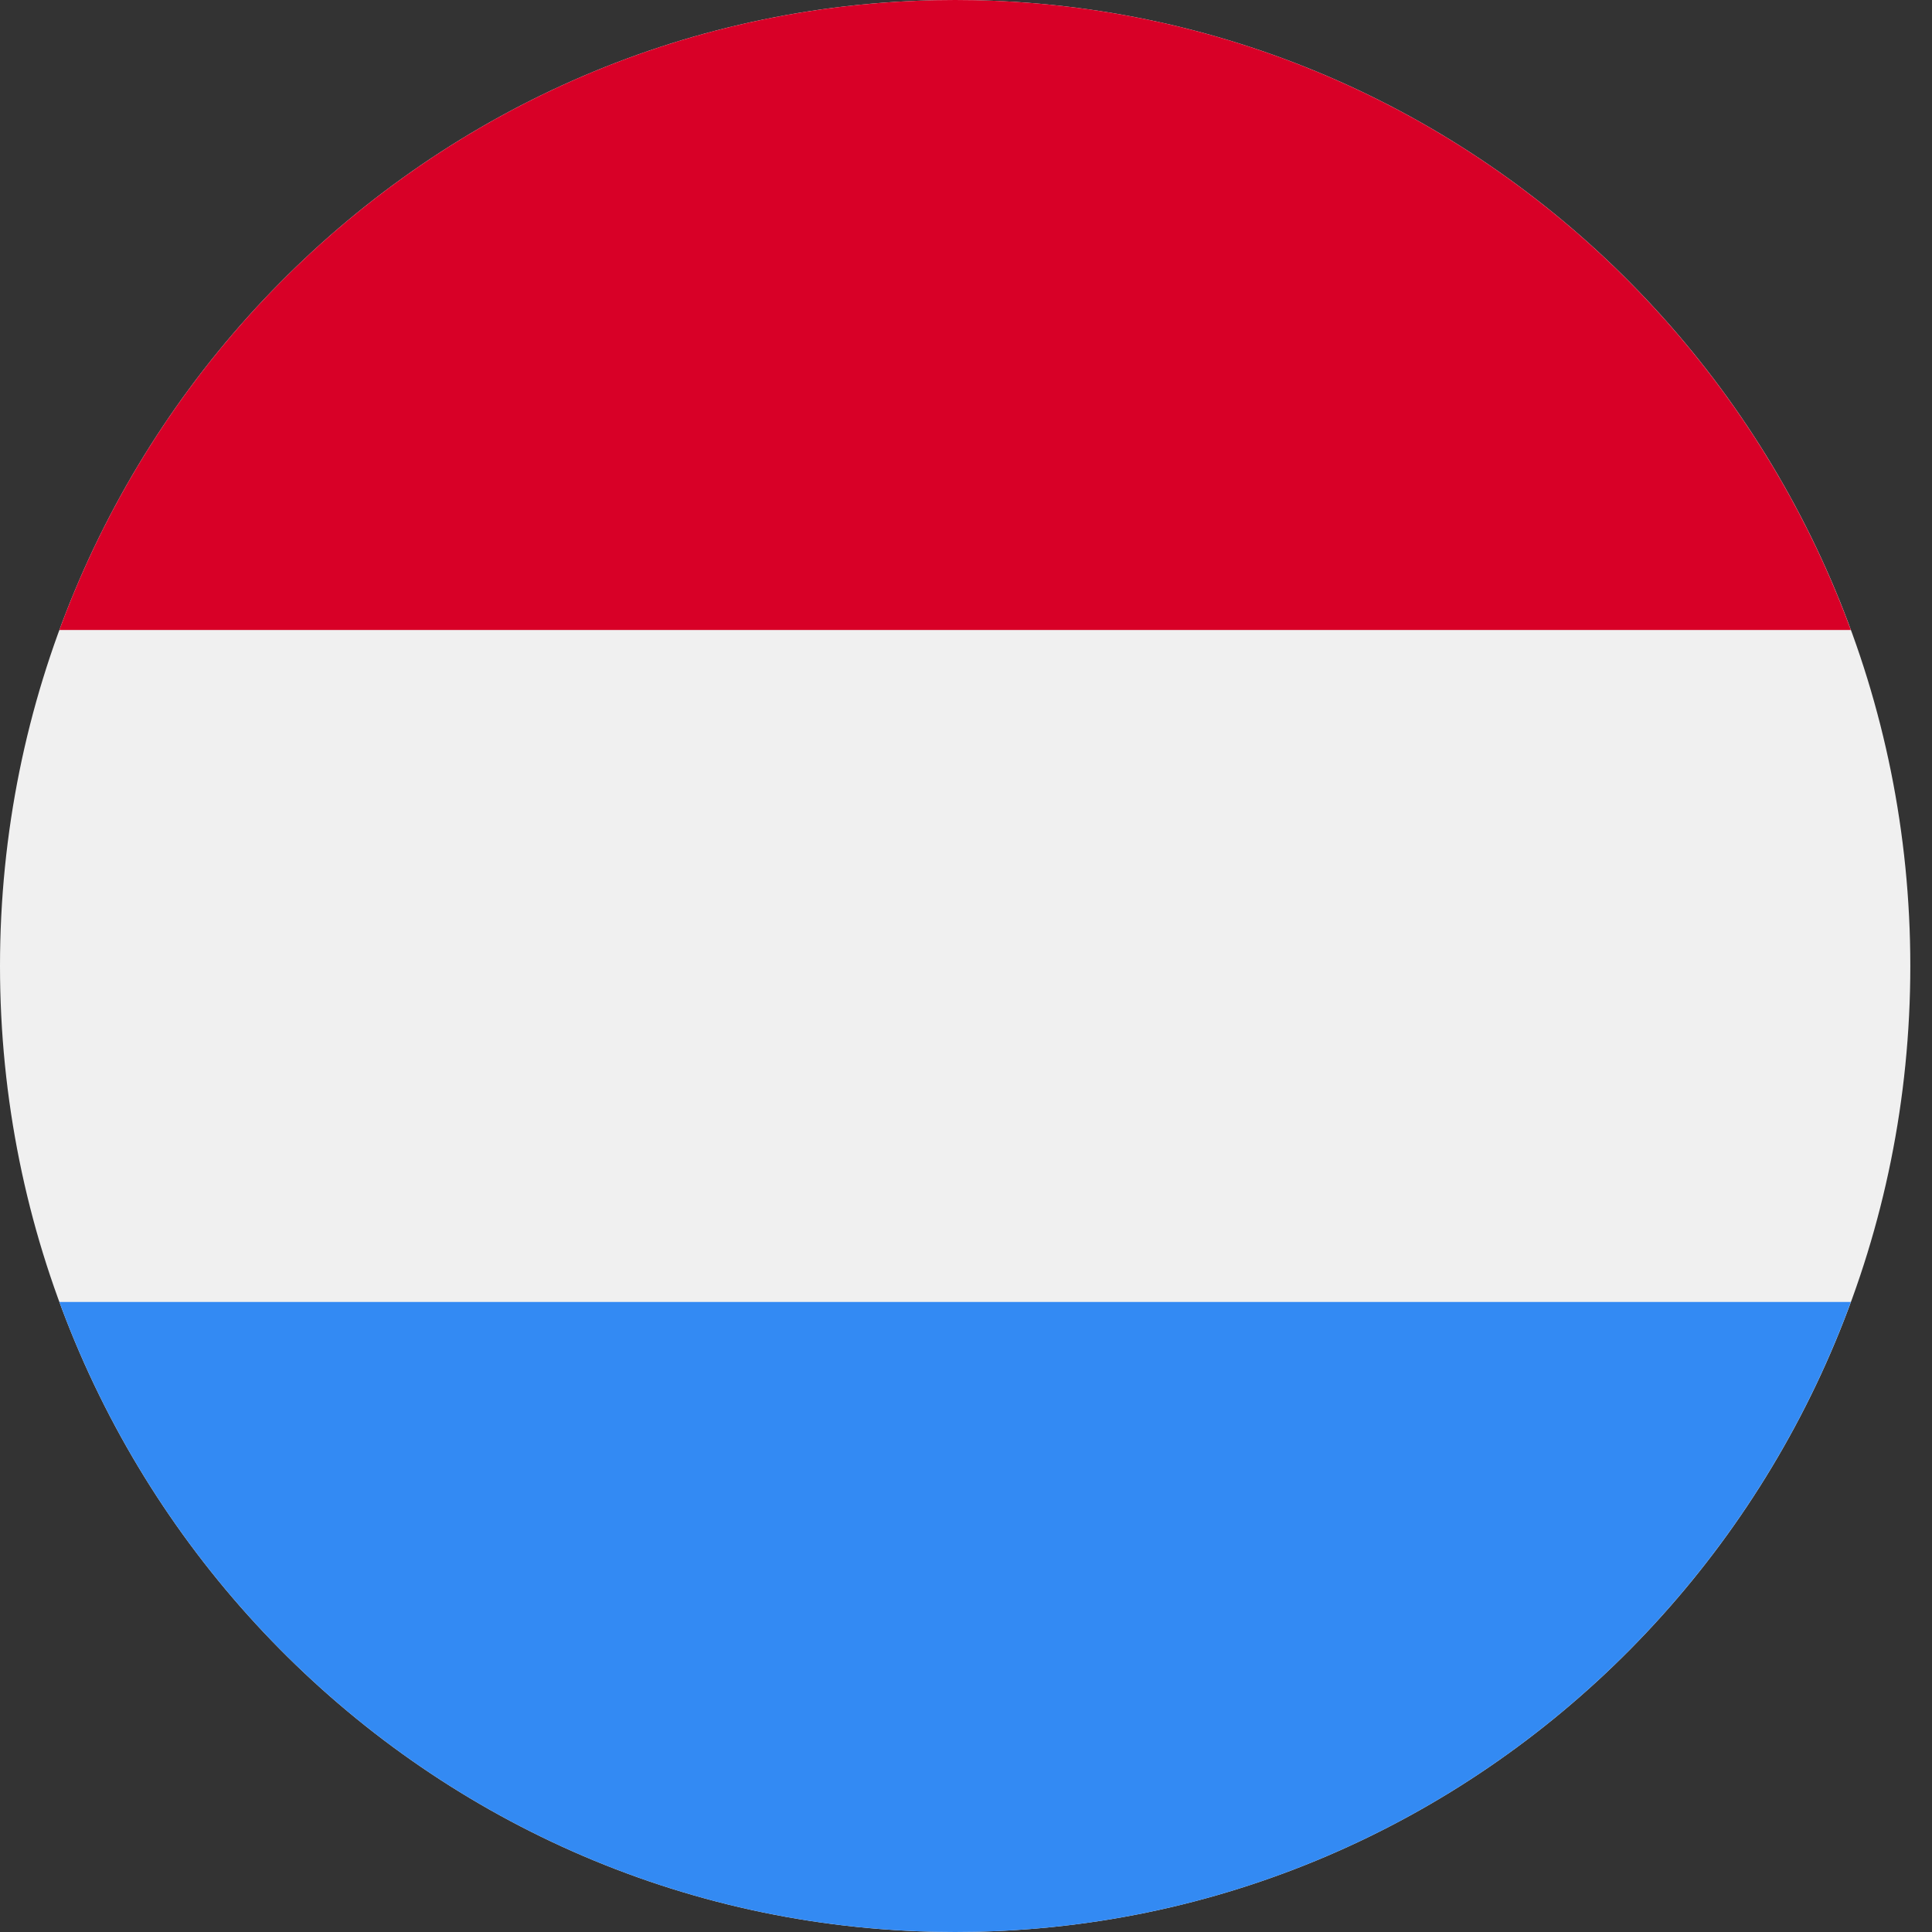
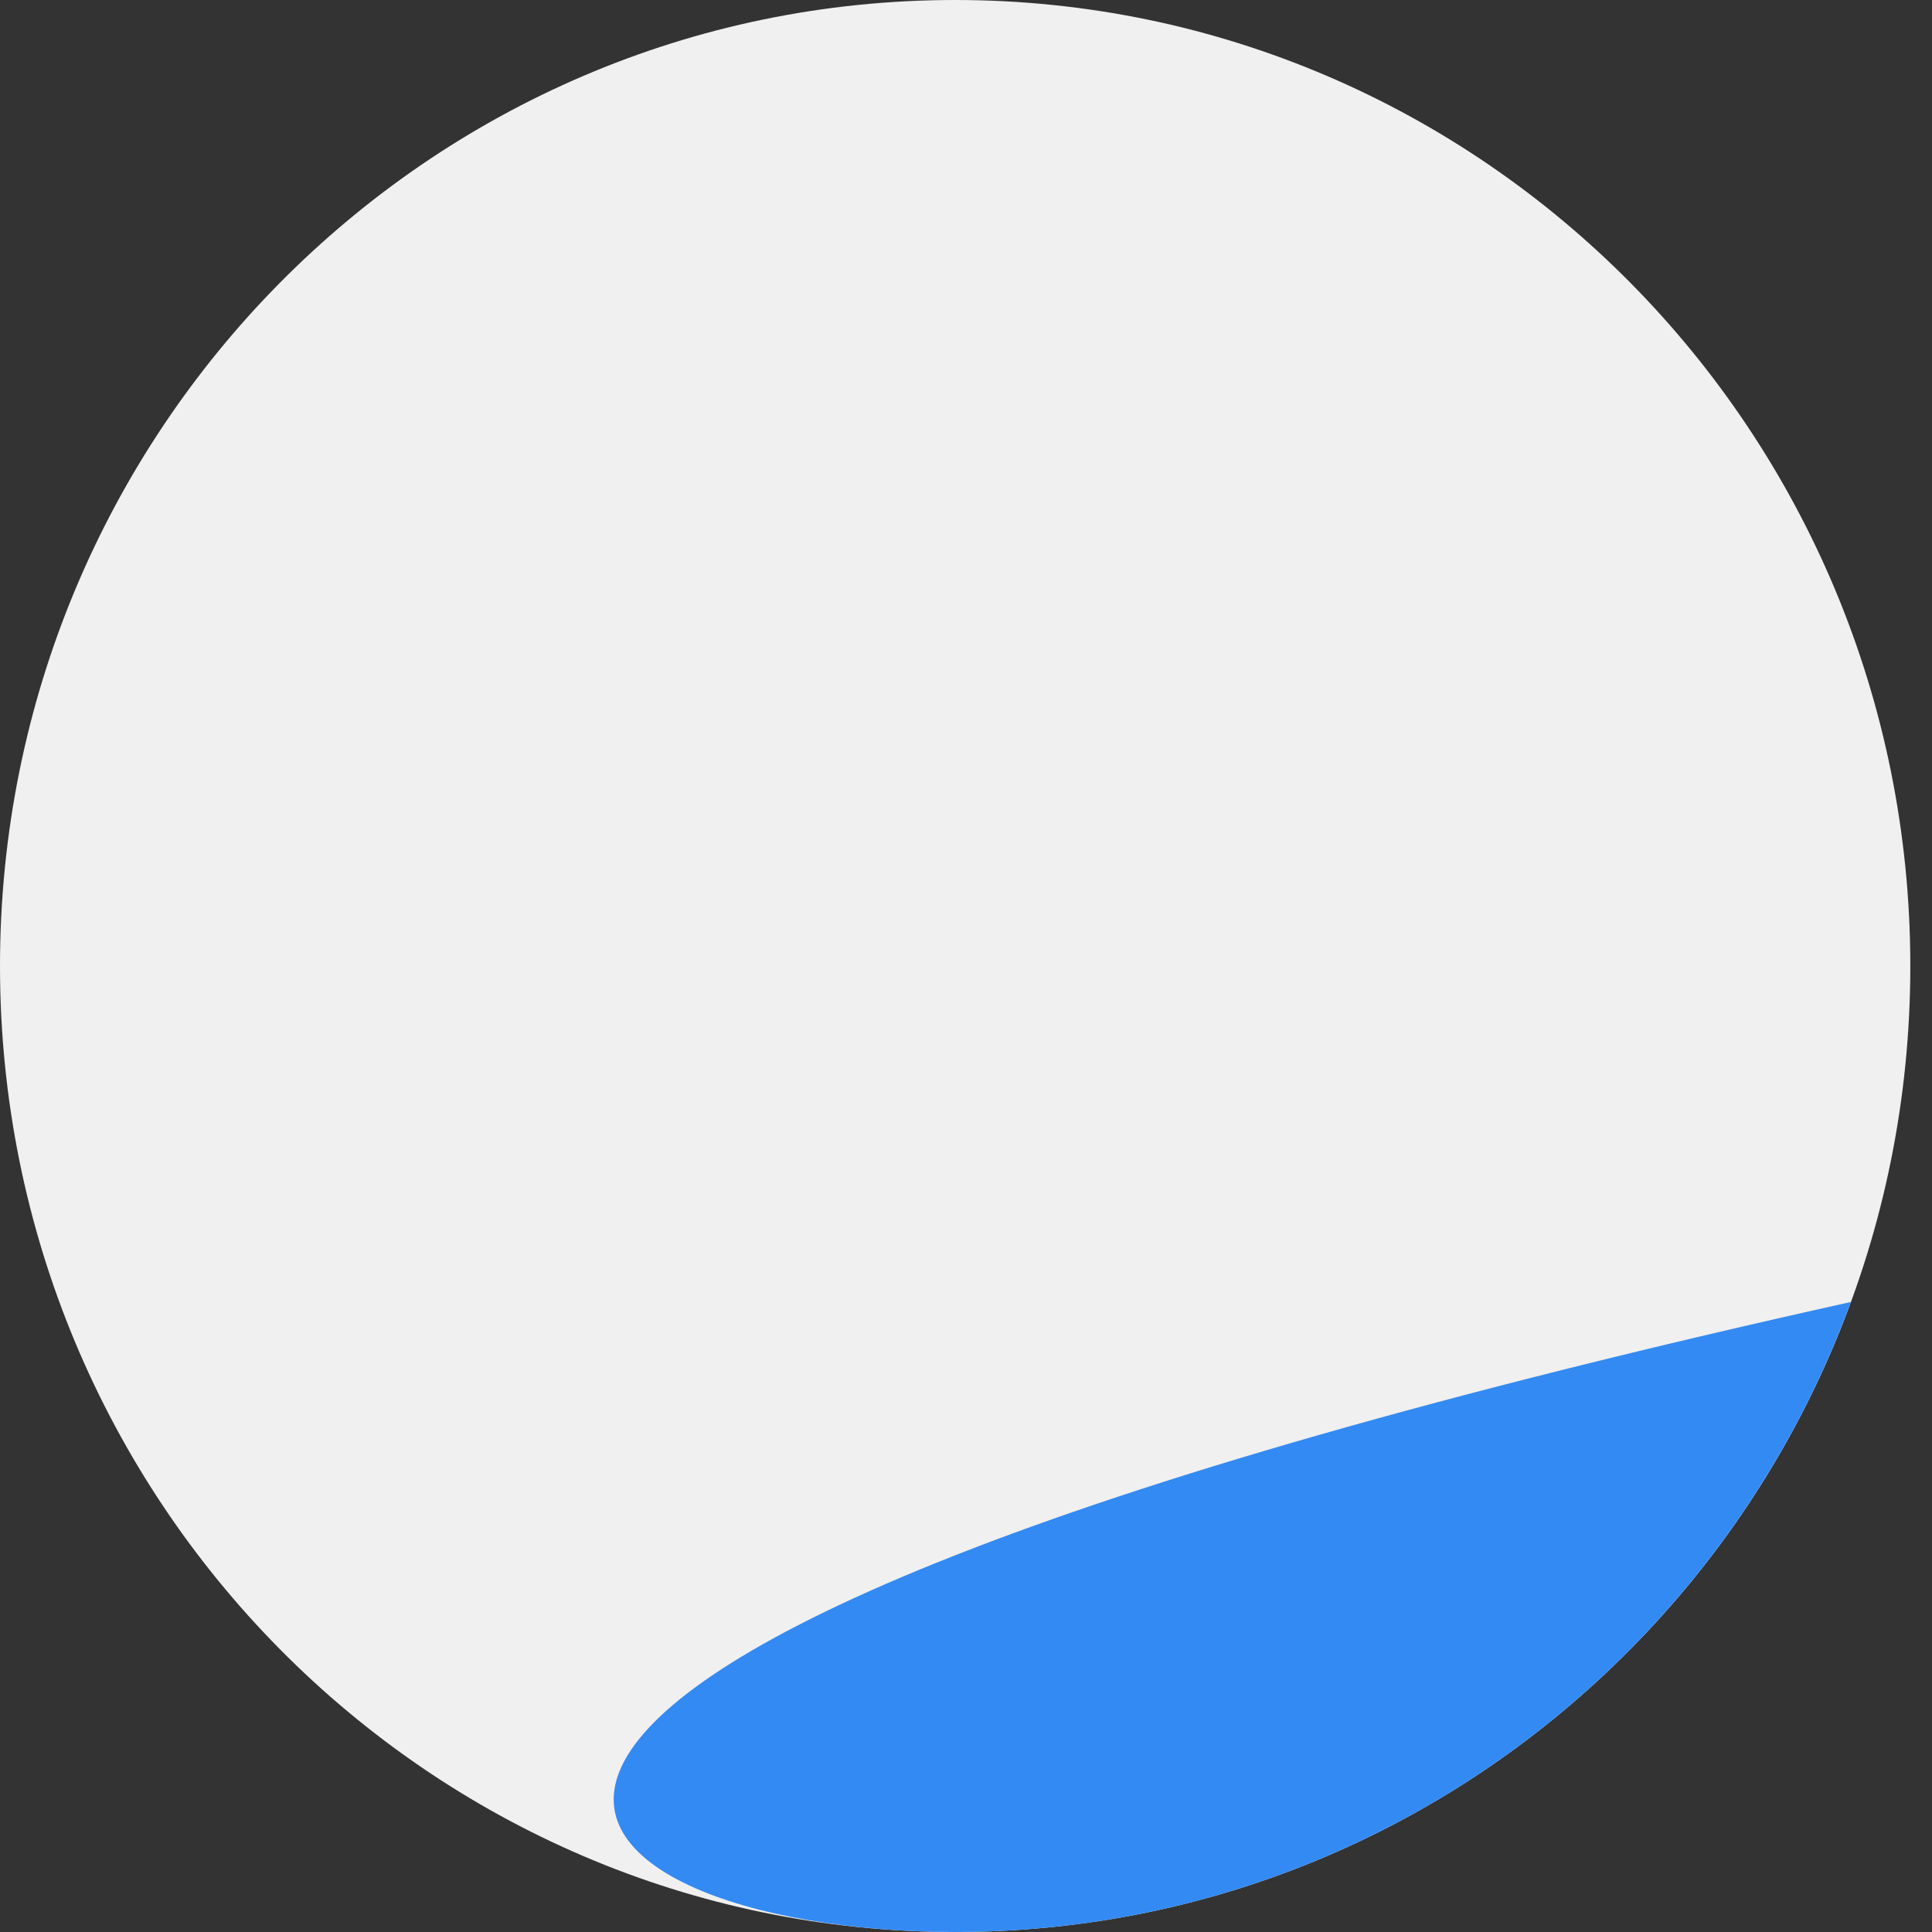
<svg xmlns="http://www.w3.org/2000/svg" width="40" height="40" viewBox="0 0 40 40" fill="none">
  <rect x="0" y="0" width="40" height="40" fill="#333333" stroke="none" />
  <g clip-path="url(#clip0_1321_17194)">
    <path d="M19.775 40C30.697 40 39.551 31.046 39.551 20C39.551 8.954 30.697 0 19.775 0C8.854 0 0 8.954 0 20C0 31.046 8.854 40 19.775 40Z" fill="#F0F0F0" />
-     <path d="M19.775 0C11.272 0 4.024 5.428 1.229 13.043H38.32C35.526 5.428 28.277 0 19.775 0Z" fill="#D80027" />
-     <path d="M19.775 40C28.277 40 35.526 34.573 38.32 26.956H1.229C4.024 34.573 11.272 40 19.775 40Z" fill="#338AF3" />
+     <path d="M19.775 40C28.277 40 35.526 34.573 38.32 26.956C4.024 34.573 11.272 40 19.775 40Z" fill="#338AF3" />
  </g>
  <defs>
    <clipPath id="clip0_1321_17194">
      <rect width="39.551" height="40" fill="white" />
    </clipPath>
  </defs>
</svg>